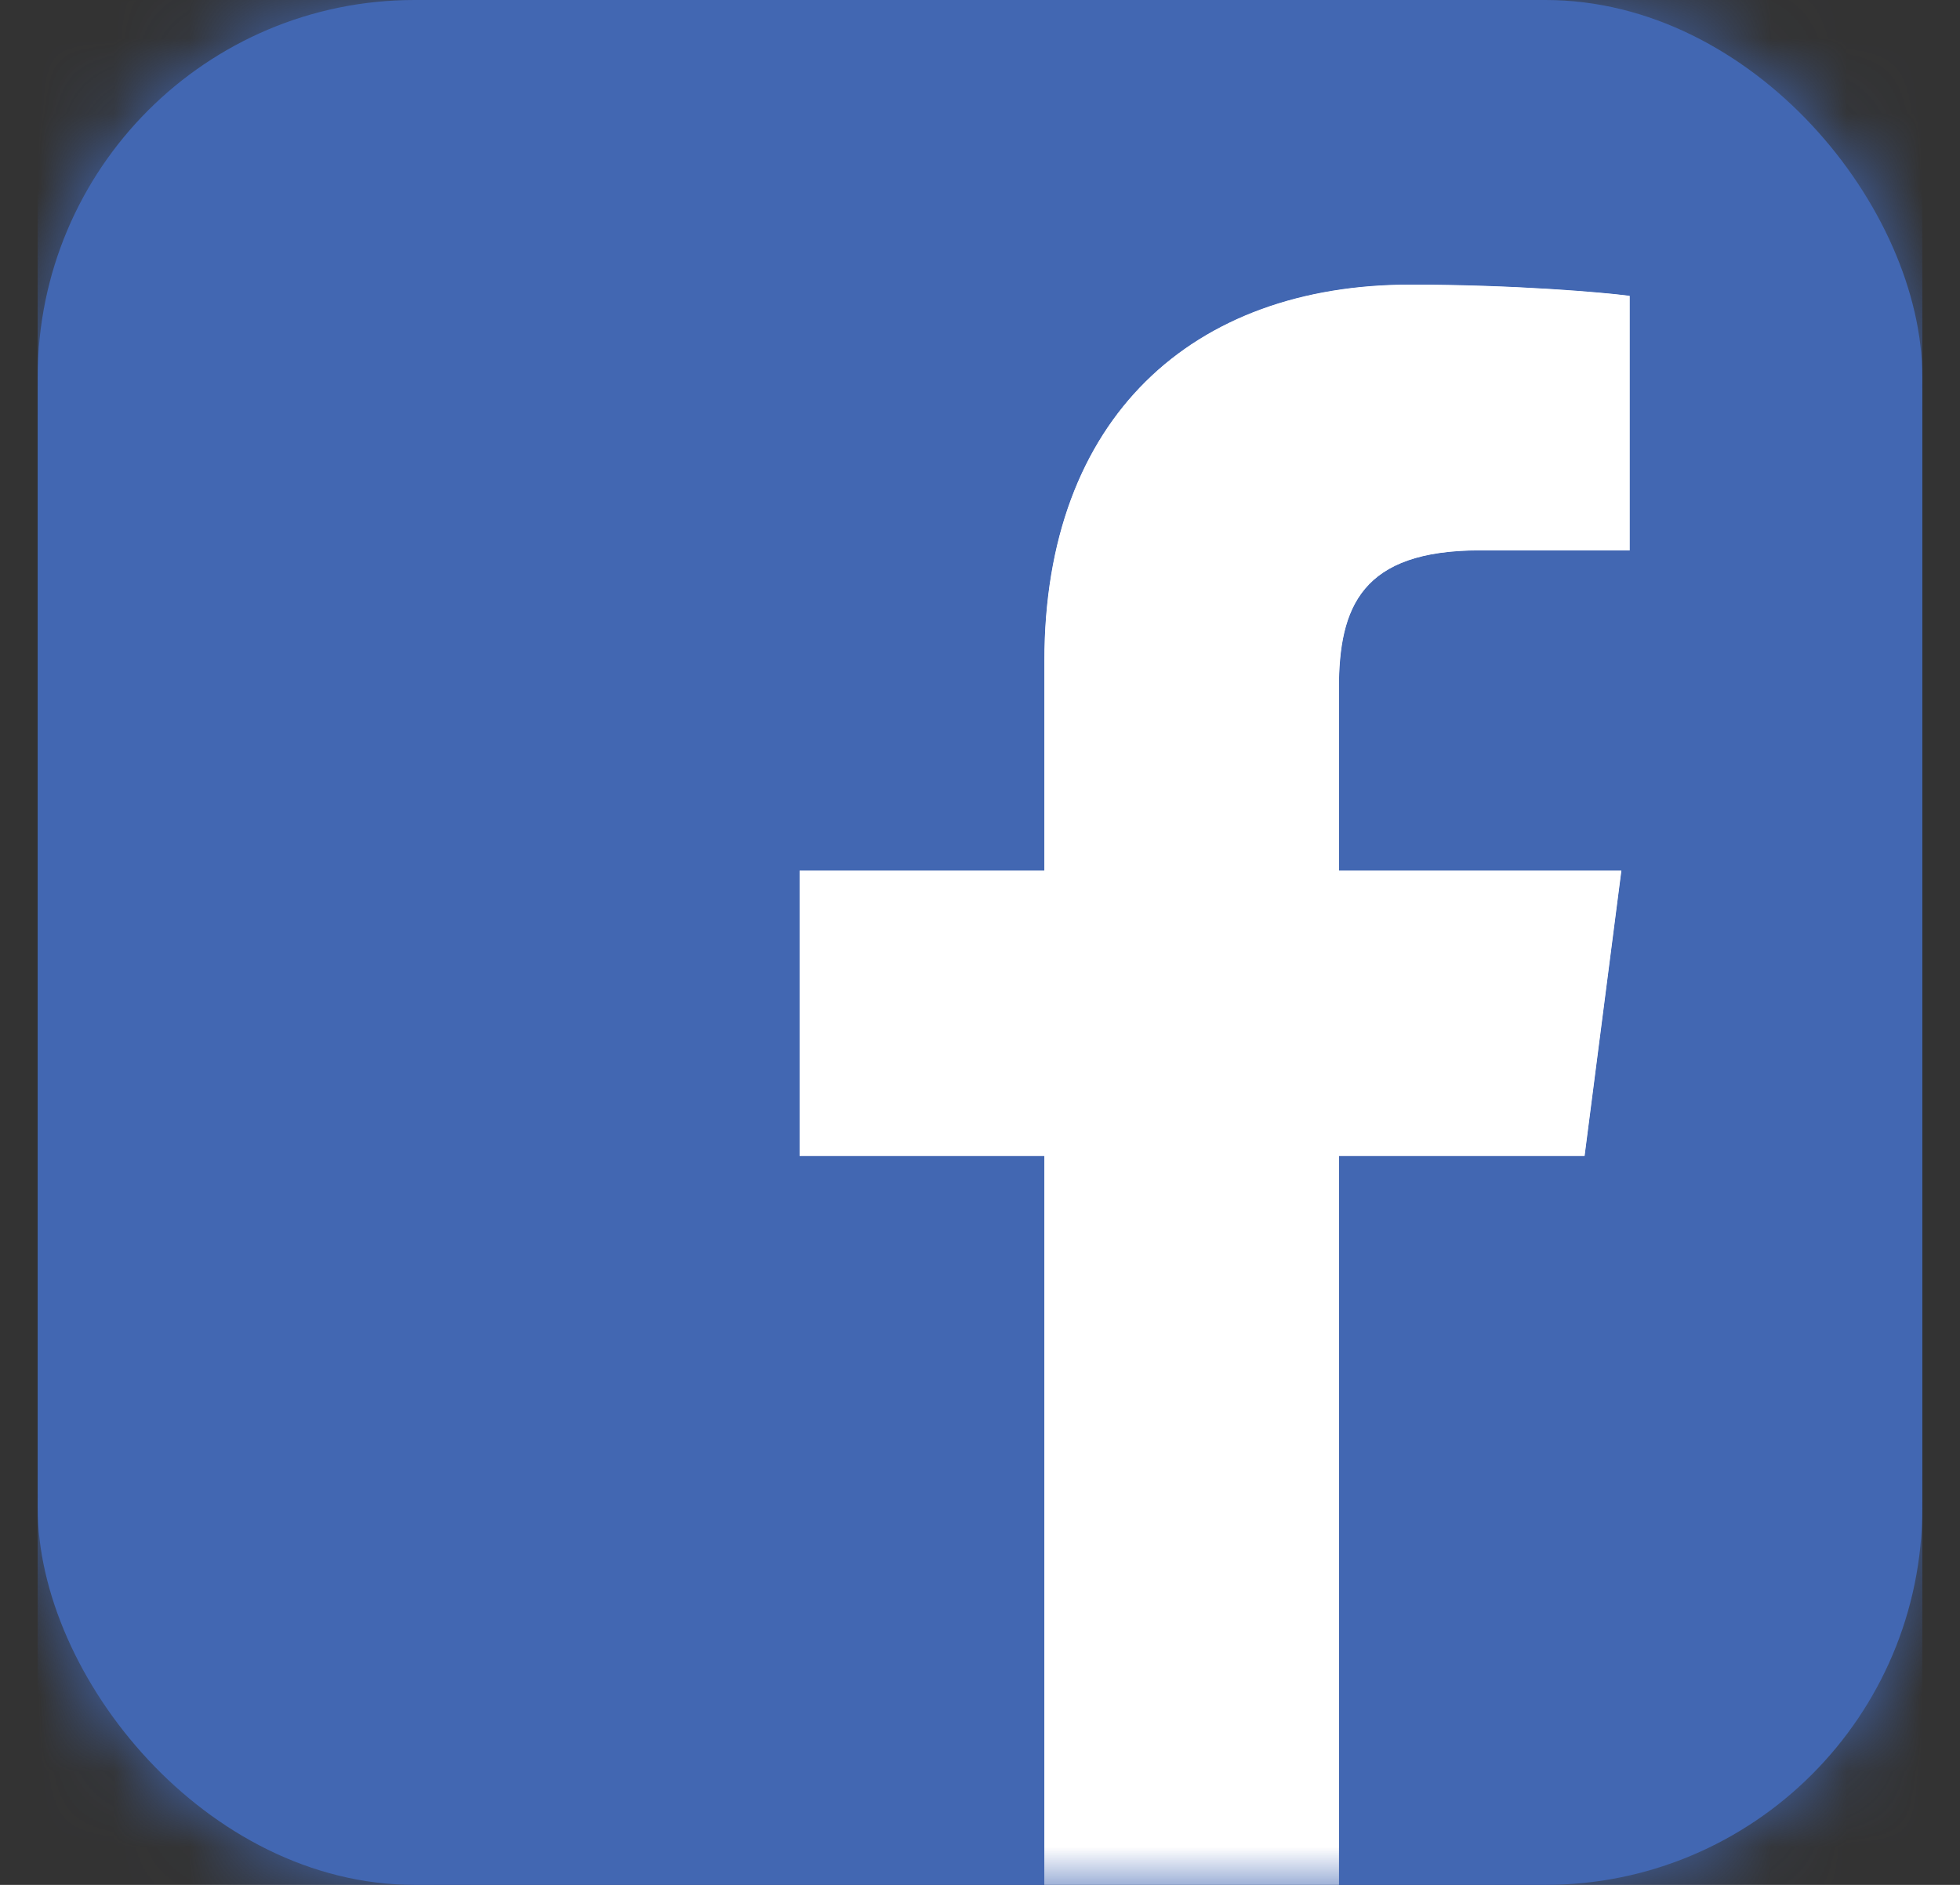
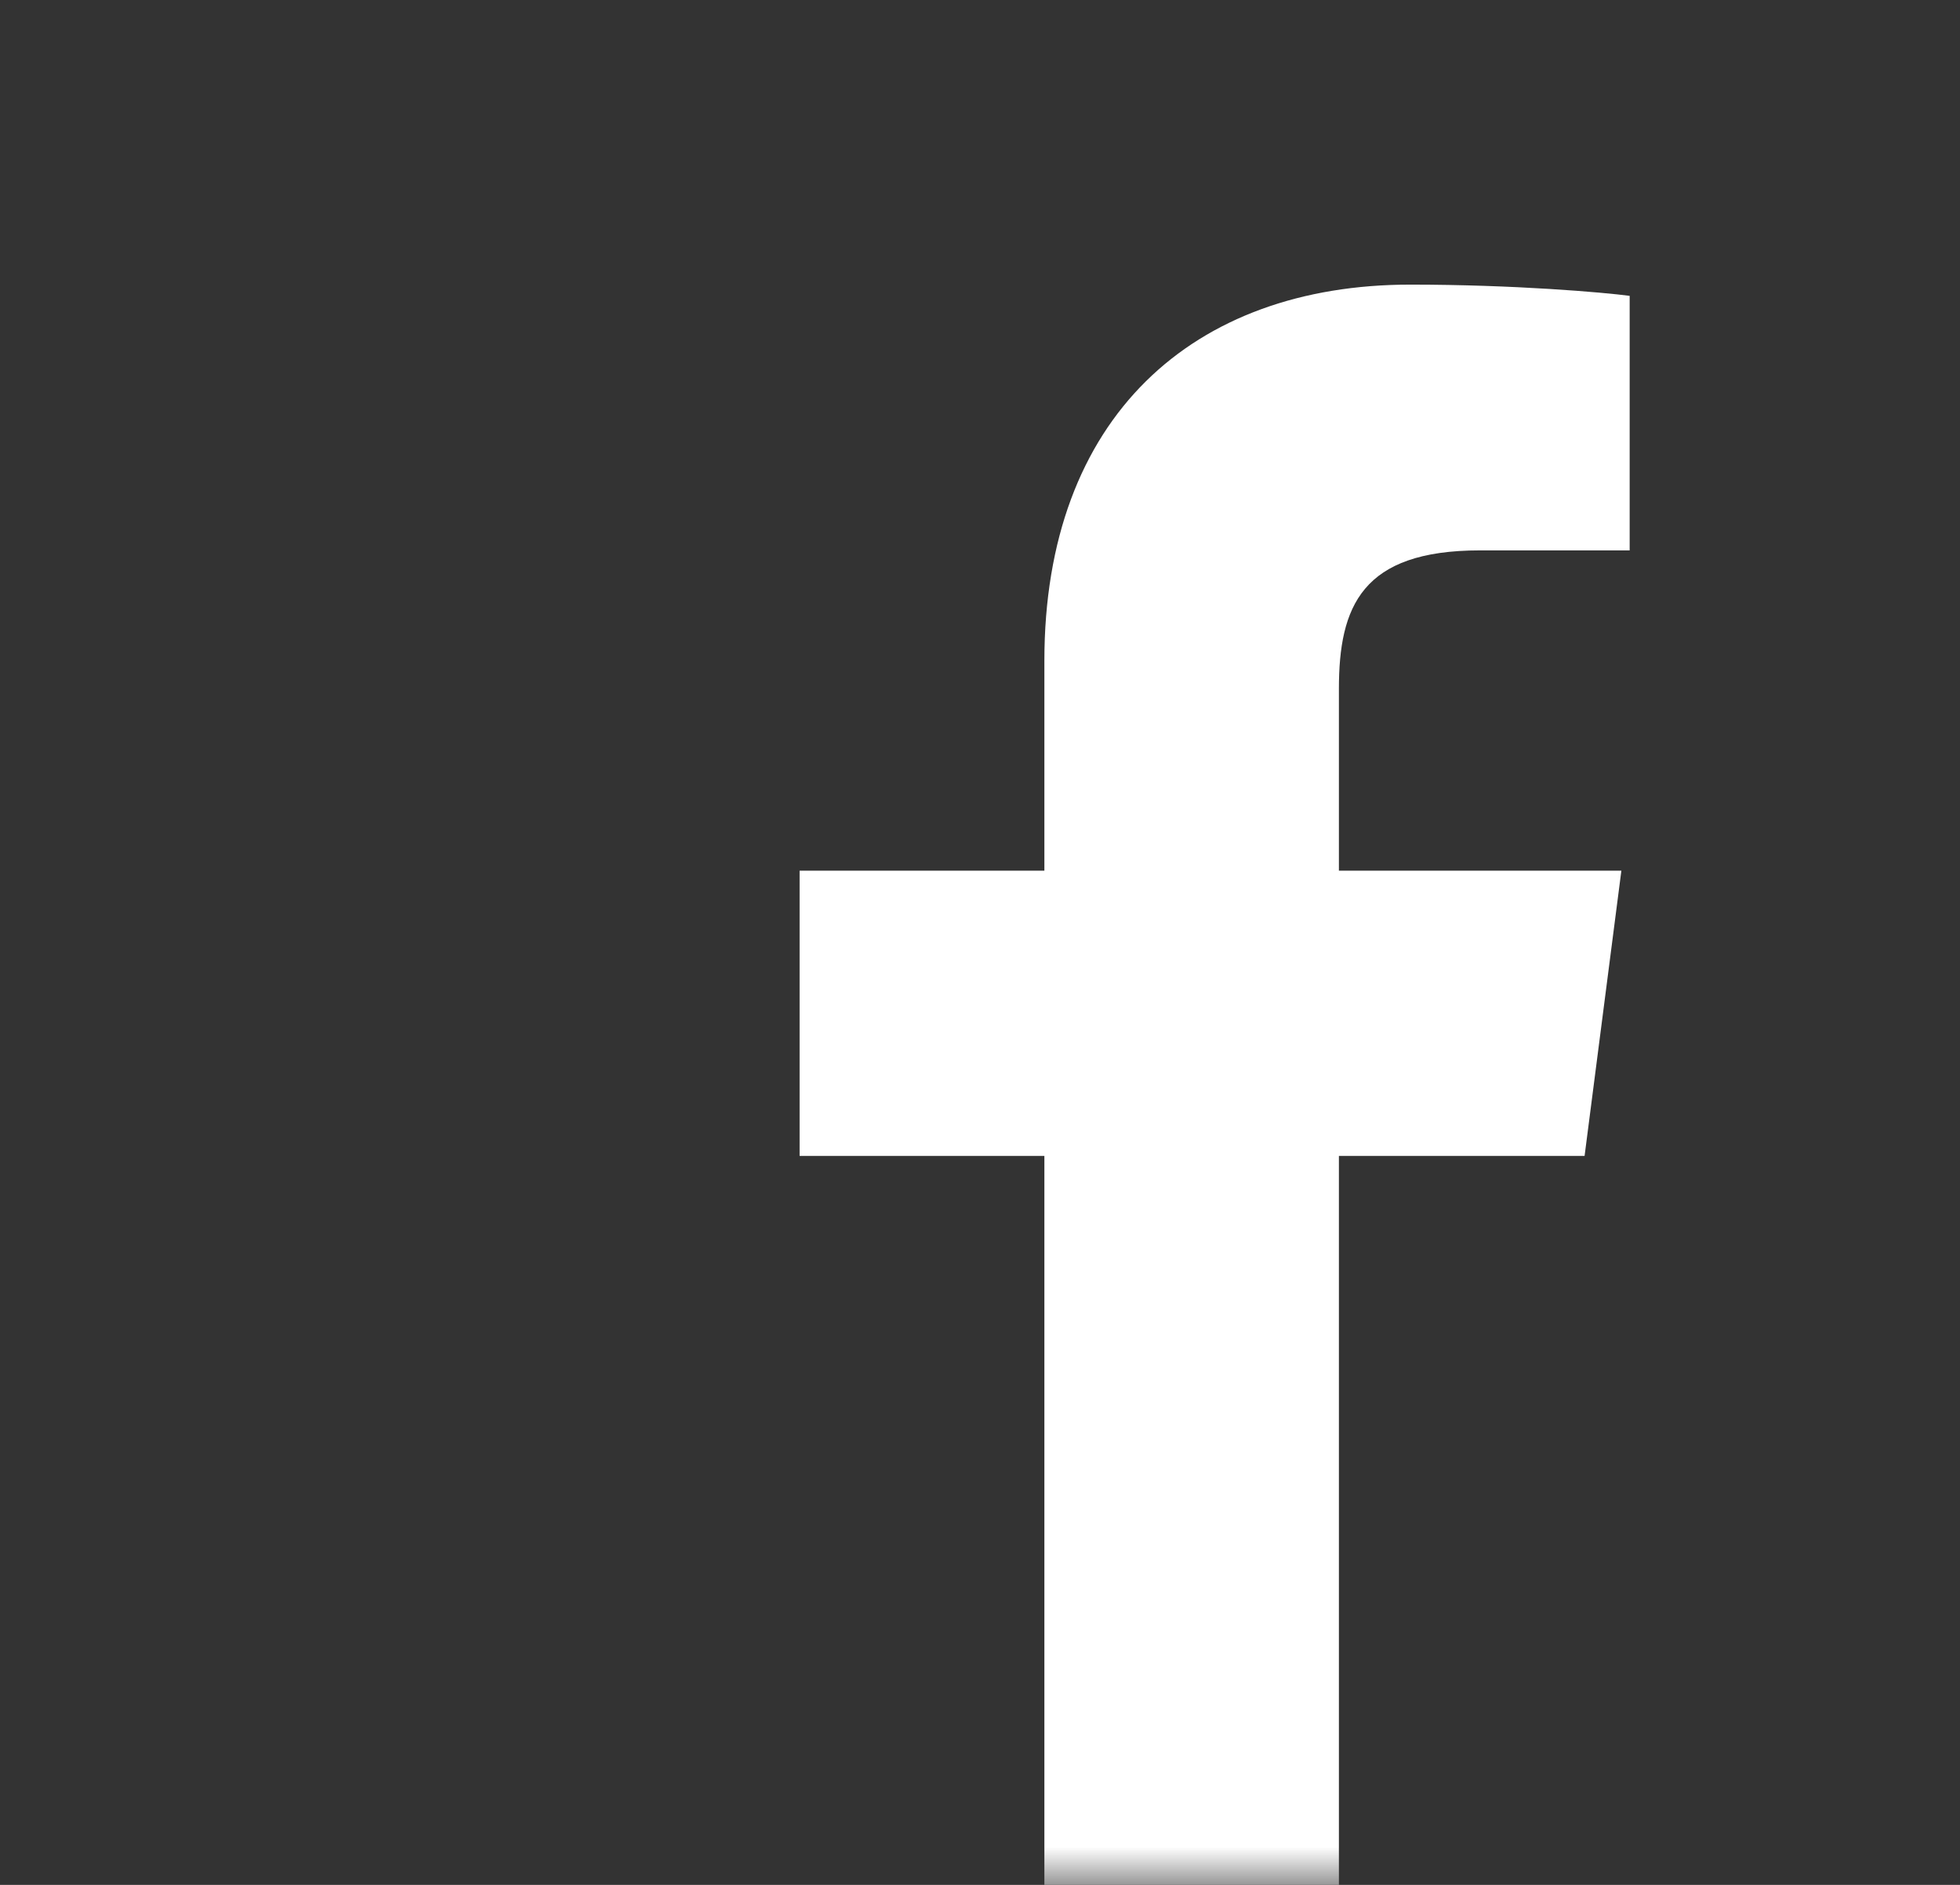
<svg xmlns="http://www.w3.org/2000/svg" width="26" height="25" viewBox="0 0 26 25" fill="none">
  <rect x="0" y="0" width="26" height="25" fill="#333333" stroke="none" />
-   <rect x="0.5" width="25" height="25" rx="5" fill="#4267B2" />
  <mask id="mask0_2832_16724" style="mask-type:luminance" maskUnits="userSpaceOnUse" x="0" y="0" width="26" height="25">
    <rect x="0.5" width="25" height="25" rx="5" fill="white" />
  </mask>
  <g mask="url(#mask0_2832_16724)">
-     <path fill-rule="evenodd" clip-rule="evenodd" d="M24.12 2.21094e-08H1.879C1.117 0 0.5 0.618 0.5 1.38V23.621C0.5 24.383 1.118 25 1.88 25H13.854V15.332H10.607V11.548H13.854V8.763C13.854 5.534 15.826 3.776 18.707 3.776C20.087 3.776 21.273 3.878 21.618 3.924V7.3H19.632C18.064 7.3 17.761 8.045 17.761 9.138V11.548H21.508L21.02 15.332H17.761V25H24.12C24.486 25 24.837 24.855 25.096 24.596C25.355 24.337 25.5 23.986 25.5 23.62V1.379C25.5 0.617 24.882 -0 24.12 2.21094e-08Z" fill="#4267B2" />
-     <path fill-rule="evenodd" clip-rule="evenodd" d="M17.761 25V15.332H21.02L21.508 11.548H17.761V9.137C17.761 8.044 18.064 7.3 19.632 7.3H21.618V3.924C21.273 3.878 20.087 3.775 18.707 3.775C15.826 3.775 13.854 5.533 13.854 8.763V11.548H10.607V15.332H13.854V25H17.761Z" fill="white" />
-     <path fill-rule="evenodd" clip-rule="evenodd" d="M24.12 2.21094e-08H1.879C1.117 0 0.5 0.618 0.5 1.38V23.621C0.5 24.383 1.118 25 1.88 25H13.854V15.332H10.607V11.548H13.854V8.763C13.854 5.534 15.826 3.776 18.707 3.776C20.087 3.776 21.273 3.878 21.618 3.924V7.3H19.632C18.064 7.3 17.761 8.045 17.761 9.138V11.548H21.508L21.02 15.332H17.761V25H24.12C24.486 25 24.837 24.855 25.096 24.596C25.355 24.337 25.5 23.986 25.5 23.62V1.379C25.5 0.617 24.882 -0 24.12 2.21094e-08Z" fill="#4267B2" />
    <path fill-rule="evenodd" clip-rule="evenodd" d="M17.761 25V15.332H21.02L21.508 11.548H17.761V9.137C17.761 8.044 18.064 7.3 19.632 7.3H21.618V3.924C21.273 3.878 20.087 3.775 18.707 3.775C15.826 3.775 13.854 5.533 13.854 8.763V11.548H10.607V15.332H13.854V25H17.761Z" fill="white" />
  </g>
</svg>